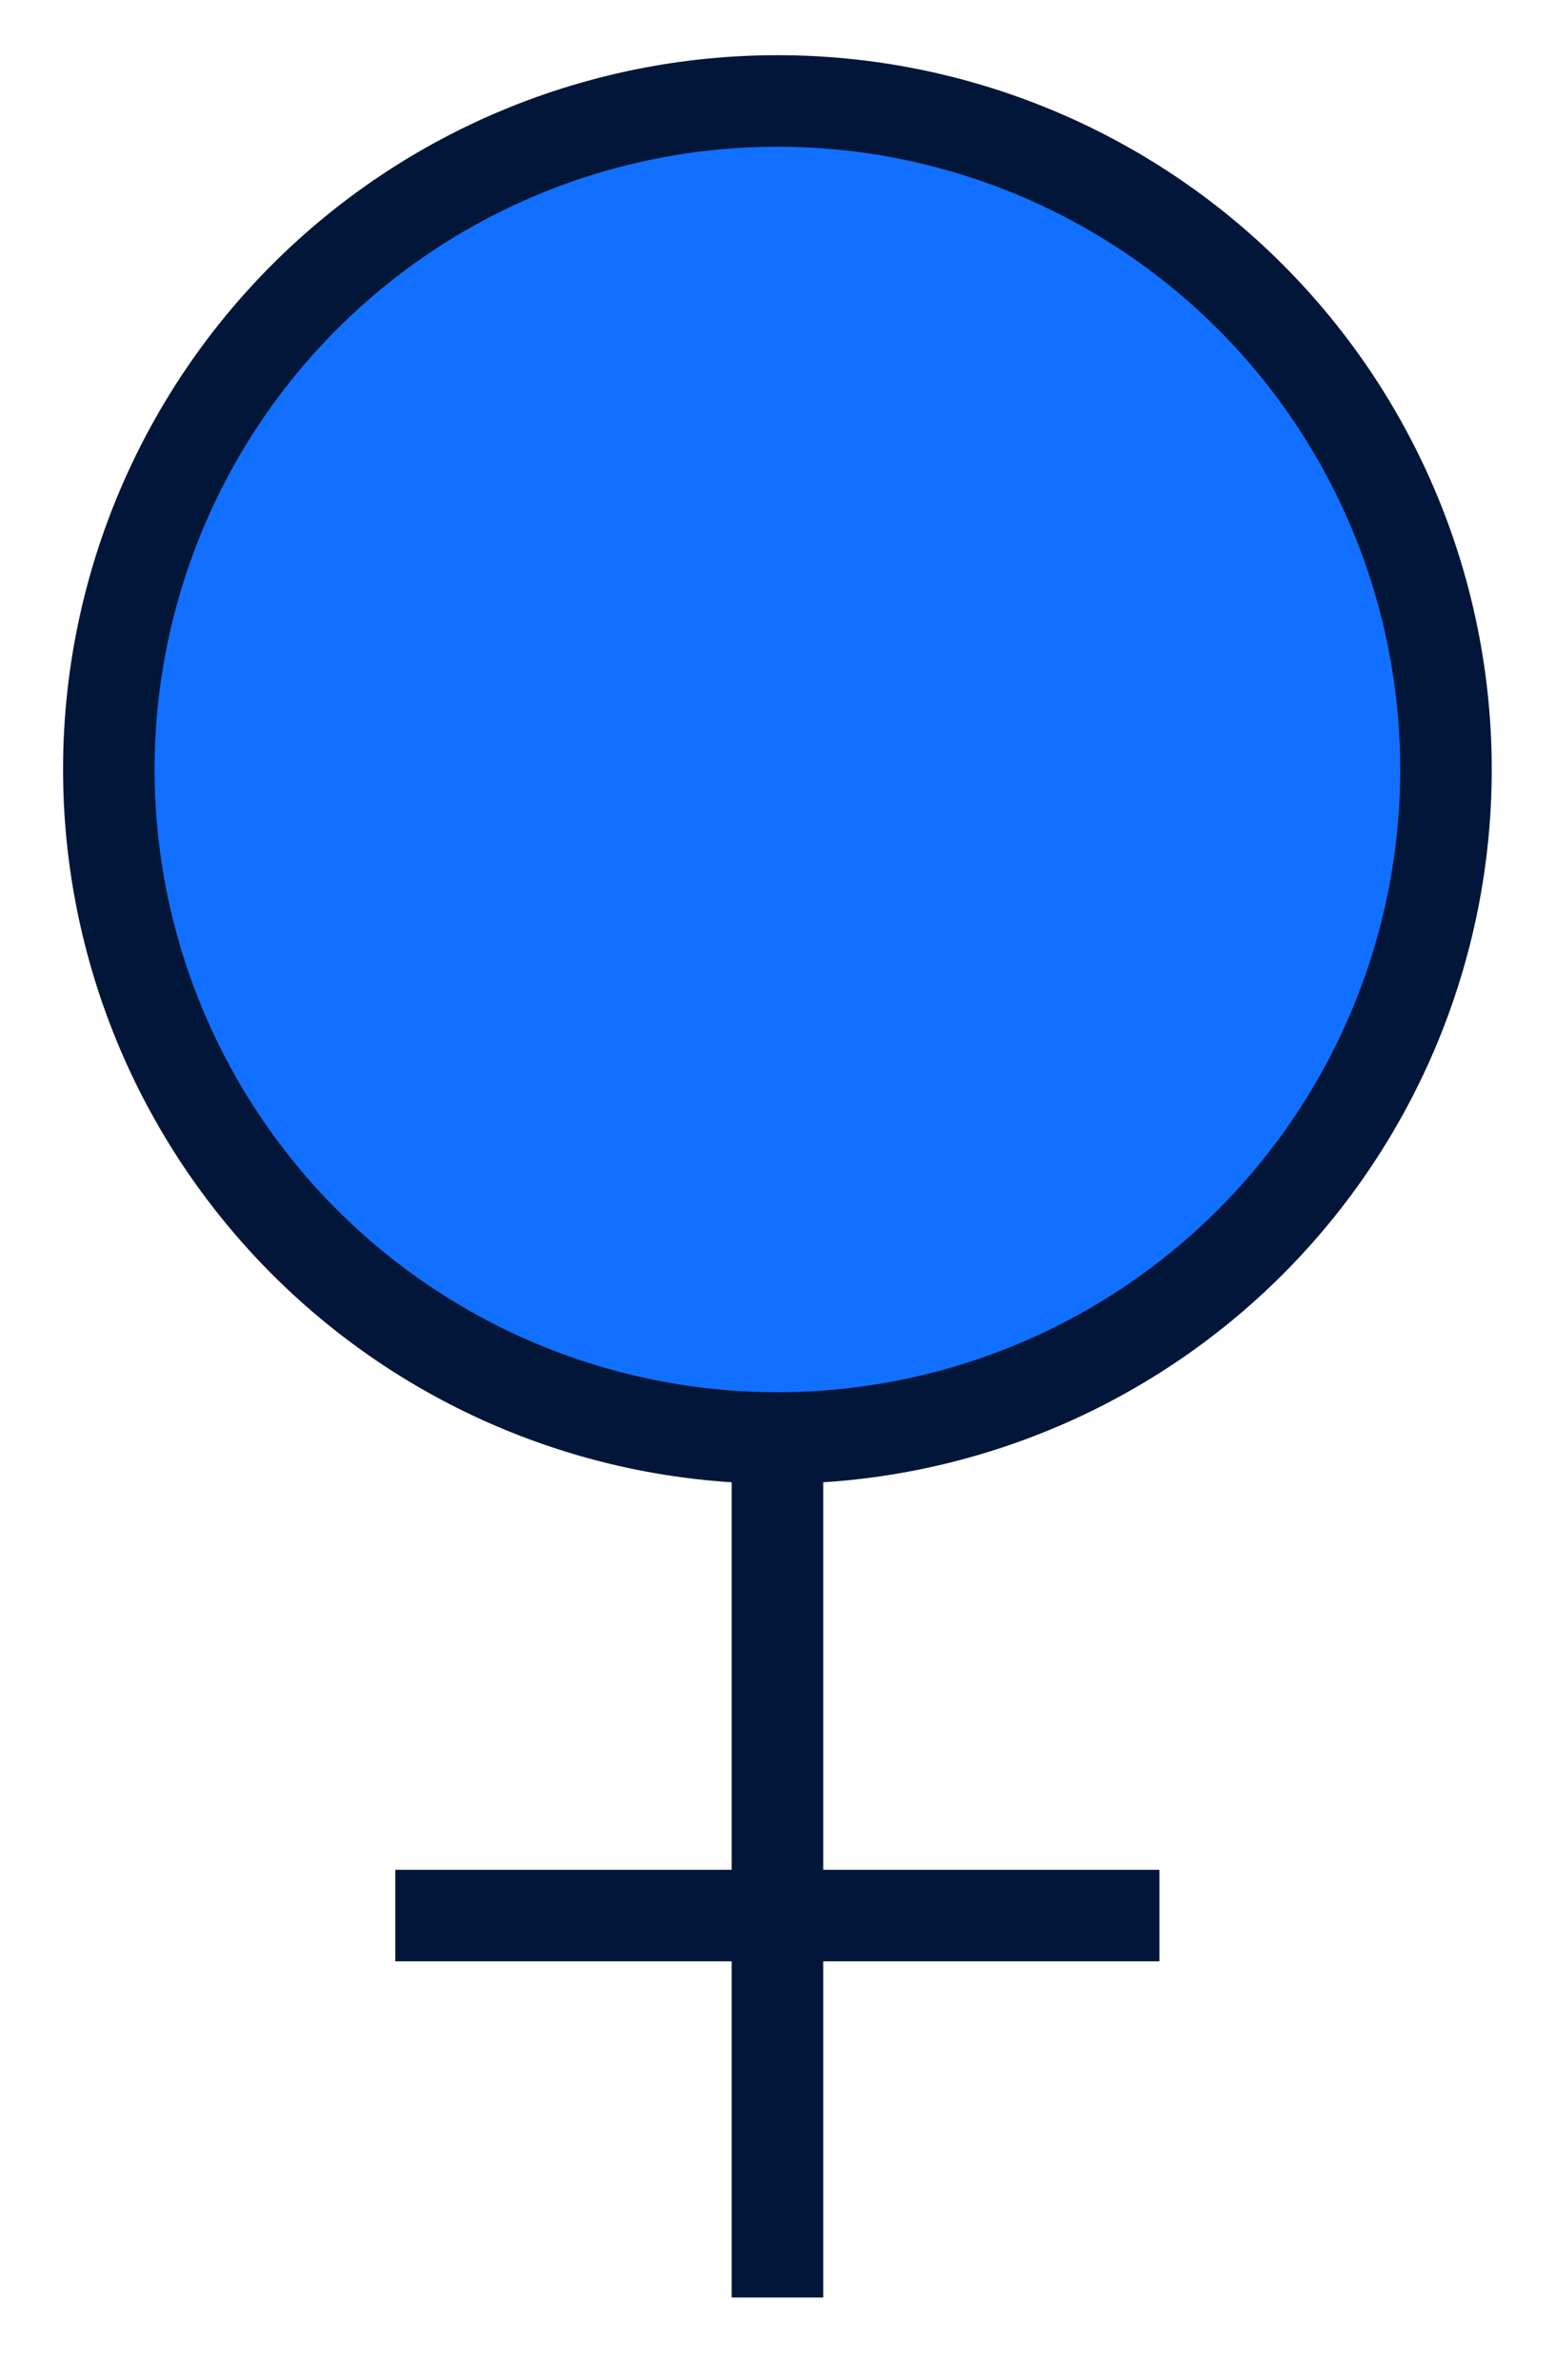
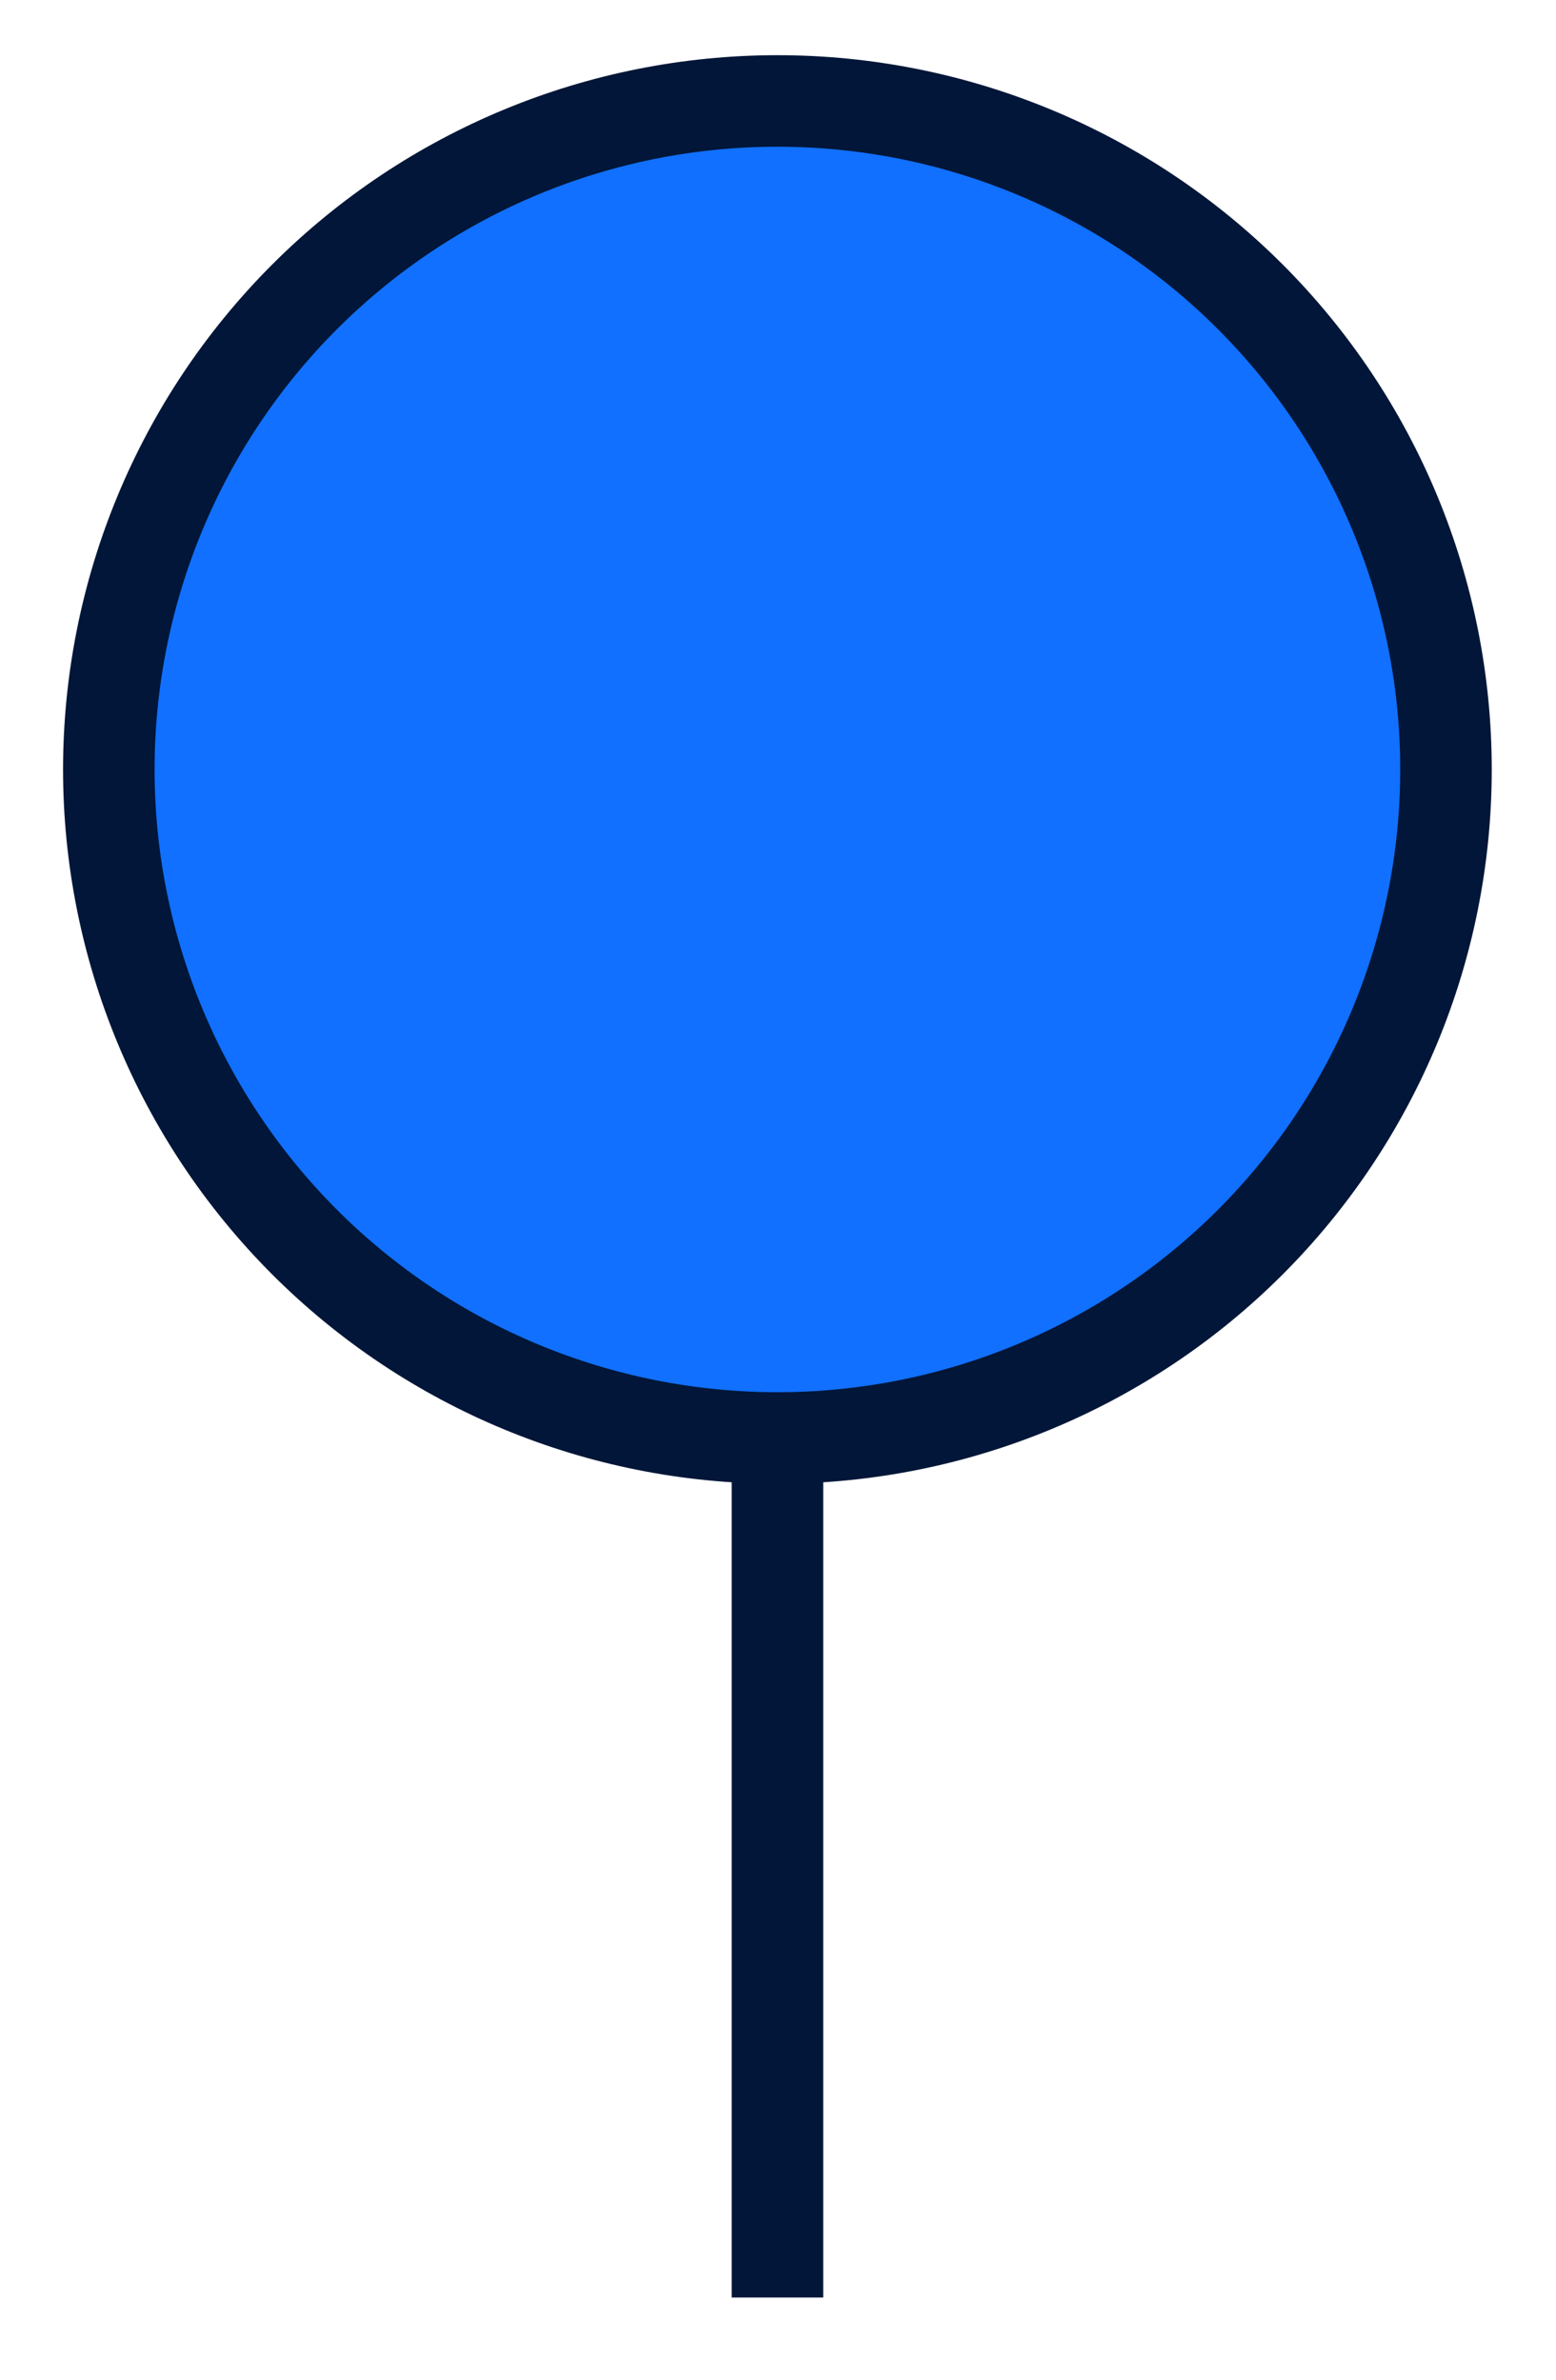
<svg xmlns="http://www.w3.org/2000/svg" width="17" height="26" viewBox="0 0 17 26" fill="none">
  <path d="M8.494 25.102V15.711" stroke="#011638" />
  <path d="M15.798 8.407C15.798 10.344 15.029 12.202 13.659 13.572C12.289 14.942 10.431 15.711 8.494 15.711C6.557 15.711 4.699 14.942 3.329 13.572C1.959 12.202 1.189 10.344 1.189 8.407C1.189 6.47 1.959 4.612 3.329 3.242C4.699 1.872 6.557 1.103 8.494 1.103C10.431 1.103 12.289 1.872 13.659 3.242C15.029 4.612 15.798 6.47 15.798 8.407Z" fill="#1170FF" stroke="#011638" />
-   <path d="M4.319 20.929H12.667" stroke="#011638" />
</svg>